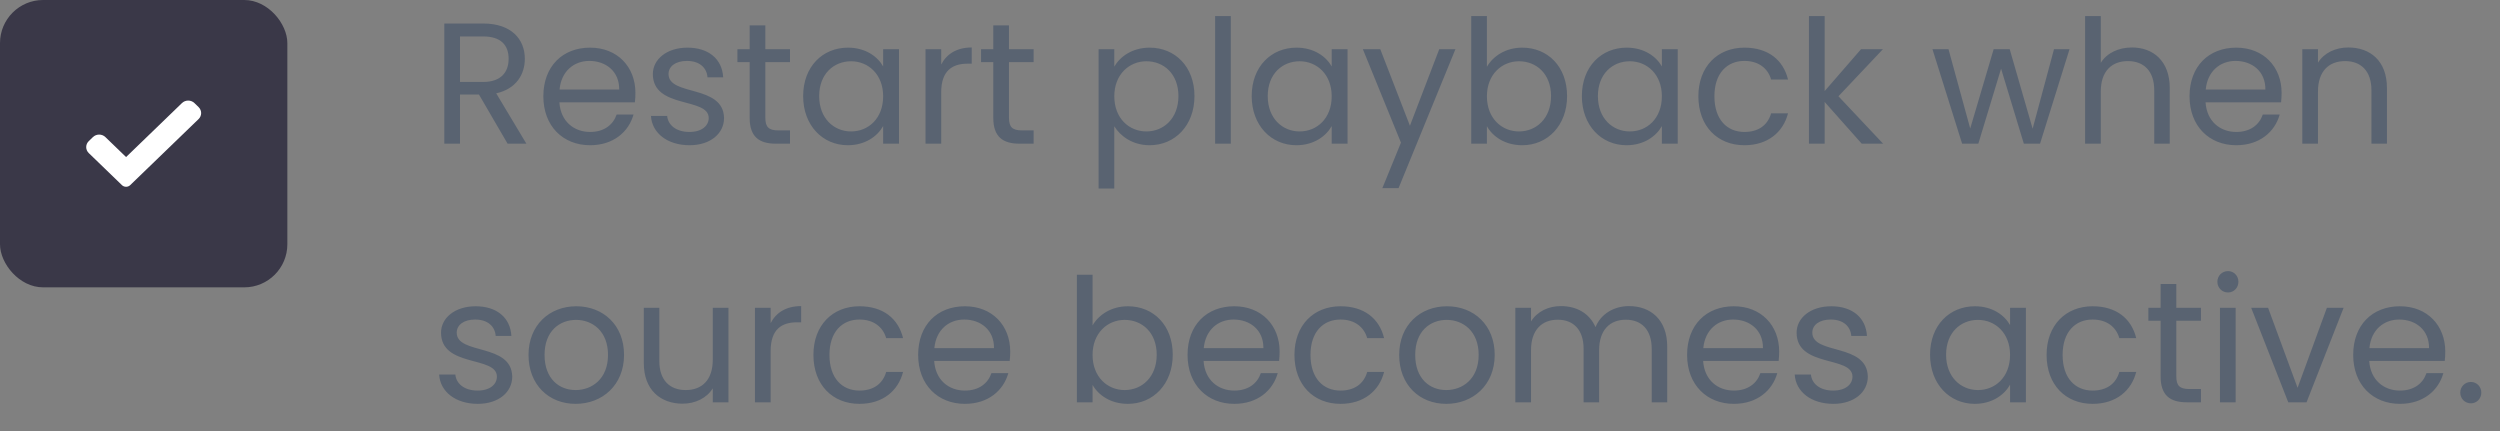
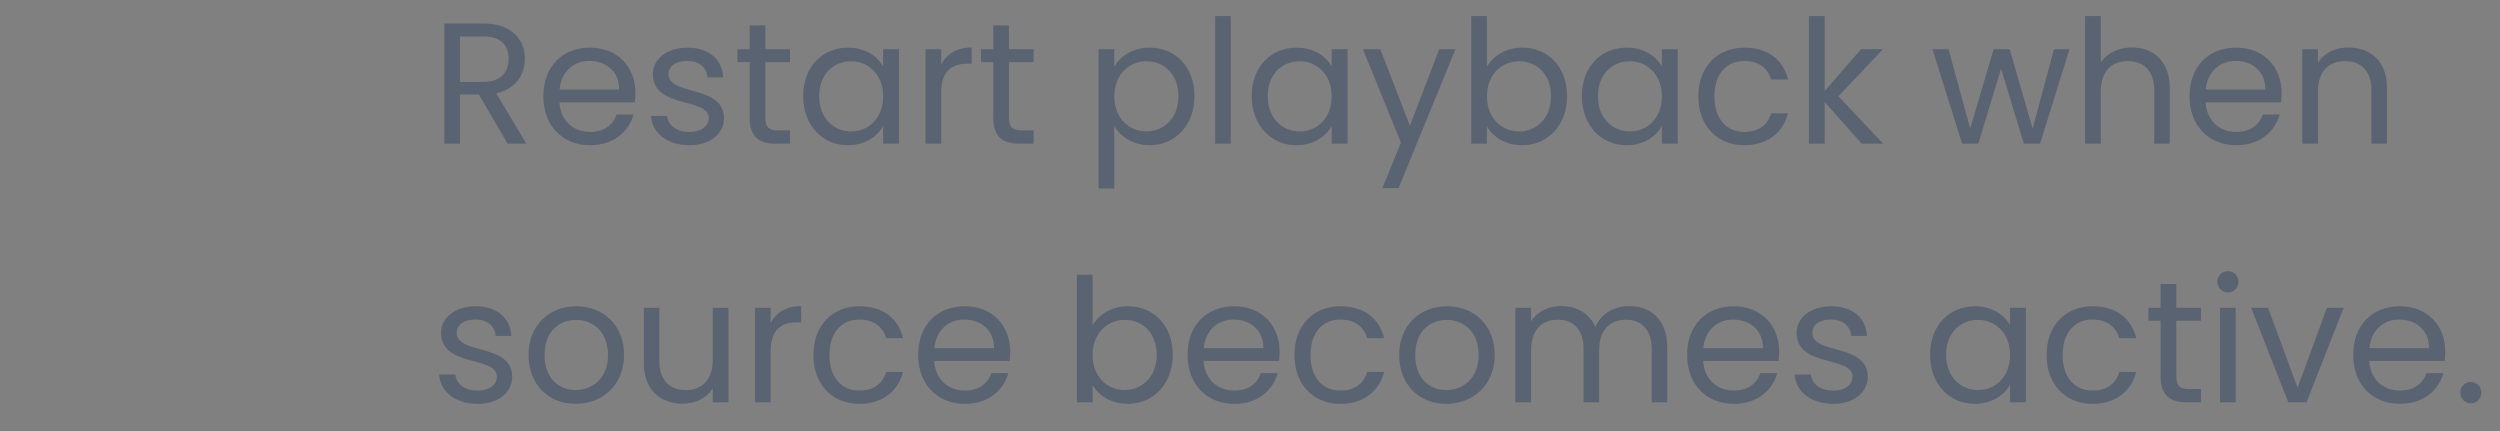
<svg xmlns="http://www.w3.org/2000/svg" width="174" height="30" viewBox="0 0 174 30" fill="none">
  <rect x="0" y="0" width="174" height="30" fill="#808080" stroke="none" />
-   <rect width="20" height="20" rx="3" fill="#3A3848" />
-   <path d="M9.063 12.884C8.987 12.959 8.883 13 8.775 13C8.666 13 8.562 12.959 8.486 12.884L6.18 10.656C5.94 10.425 5.94 10.05 6.18 9.82L6.468 9.541C6.708 9.309 7.095 9.309 7.335 9.541L8.775 10.931L12.665 7.173C12.905 6.942 13.293 6.942 13.532 7.173L13.82 7.452C14.06 7.684 14.06 8.058 13.82 8.289L9.063 12.884Z" fill="white" />
  <path d="M35.4 4.096C35.4 5.032 34.86 5.704 33.624 5.704H32.016V2.536H33.624C34.872 2.536 35.4 3.148 35.4 4.096ZM30.924 1.636V10H32.016V6.58H33.336L35.328 10H36.636L34.536 6.496C35.94 6.184 36.528 5.164 36.528 4.096C36.528 2.728 35.592 1.636 33.624 1.636H30.924ZM41.021 4.24C42.149 4.24 43.109 4.948 43.097 6.232H38.945C39.065 4.948 39.953 4.24 41.021 4.24ZM44.093 7.972H42.917C42.677 8.68 42.053 9.184 41.069 9.184C39.953 9.184 39.017 8.452 38.933 7.12H44.189C44.213 6.892 44.225 6.7 44.225 6.46C44.225 4.66 42.977 3.316 41.069 3.316C39.149 3.316 37.817 4.624 37.817 6.7C37.817 8.788 39.197 10.108 41.069 10.108C42.701 10.108 43.757 9.172 44.093 7.972ZM50.394 8.212C50.346 5.86 46.53 6.712 46.53 5.152C46.53 4.624 47.01 4.24 47.814 4.24C48.69 4.24 49.194 4.72 49.242 5.38H50.334C50.262 4.096 49.302 3.316 47.85 3.316C46.386 3.316 45.438 4.144 45.438 5.152C45.438 7.6 49.326 6.748 49.326 8.212C49.326 8.752 48.846 9.184 47.982 9.184C47.058 9.184 46.494 8.704 46.434 8.068H45.306C45.378 9.268 46.458 10.108 47.994 10.108C49.446 10.108 50.394 9.292 50.394 8.212ZM52.176 8.2C52.176 9.52 52.836 10 54 10H54.984V9.076H54.18C53.508 9.076 53.268 8.848 53.268 8.2V4.324H54.984V3.424H53.268V1.768H52.176V3.424H51.324V4.324H52.176V8.2ZM55.899 6.688C55.899 8.728 57.255 10.108 59.007 10.108C60.219 10.108 61.071 9.484 61.467 8.776V10H62.571V3.424H61.467V4.624C61.083 3.94 60.243 3.316 59.019 3.316C57.255 3.316 55.899 4.636 55.899 6.688ZM61.467 6.7C61.467 8.248 60.435 9.148 59.235 9.148C58.035 9.148 57.015 8.236 57.015 6.688C57.015 5.14 58.035 4.264 59.235 4.264C60.435 4.264 61.467 5.176 61.467 6.7ZM65.508 6.424C65.508 4.9 66.3 4.432 67.344 4.432H67.632V3.304C66.588 3.304 65.88 3.76 65.508 4.492V3.424H64.416V10H65.508V6.424ZM69.133 8.2C69.133 9.52 69.793 10 70.957 10H71.941V9.076H71.137C70.465 9.076 70.225 8.848 70.225 8.2V4.324H71.941V3.424H70.225V1.768H69.133V3.424H68.281V4.324H69.133V8.2ZM77.555 4.636V3.424H76.463V13.12H77.555V8.788C77.963 9.46 78.815 10.108 80.015 10.108C81.779 10.108 83.135 8.728 83.135 6.688C83.135 4.636 81.779 3.316 80.015 3.316C78.815 3.316 77.951 3.94 77.555 4.636ZM82.019 6.688C82.019 8.236 80.999 9.148 79.787 9.148C78.599 9.148 77.555 8.248 77.555 6.7C77.555 5.176 78.599 4.264 79.787 4.264C80.999 4.264 82.019 5.14 82.019 6.688ZM84.572 10H85.664V1.12H84.572V10ZM87.118 6.688C87.118 8.728 88.474 10.108 90.226 10.108C91.438 10.108 92.29 9.484 92.686 8.776V10H93.79V3.424H92.686V4.624C92.302 3.94 91.462 3.316 90.238 3.316C88.474 3.316 87.118 4.636 87.118 6.688ZM92.686 6.7C92.686 8.248 91.654 9.148 90.454 9.148C89.254 9.148 88.234 8.236 88.234 6.688C88.234 5.14 89.254 4.264 90.454 4.264C91.654 4.264 92.686 5.176 92.686 6.7ZM98.131 8.752L96.067 3.424H94.855L97.507 9.928L96.211 13.096H97.339L101.299 3.424H100.171L98.131 8.752ZM103.489 4.648V1.12H102.397V10H103.489V8.788C103.897 9.508 104.749 10.108 105.949 10.108C107.713 10.108 109.069 8.728 109.069 6.688C109.069 4.636 107.725 3.316 105.949 3.316C104.785 3.316 103.909 3.916 103.489 4.648ZM107.953 6.688C107.953 8.236 106.933 9.148 105.721 9.148C104.533 9.148 103.489 8.248 103.489 6.7C103.489 5.176 104.533 4.264 105.721 4.264C106.933 4.264 107.953 5.14 107.953 6.688ZM110.098 6.688C110.098 8.728 111.454 10.108 113.206 10.108C114.418 10.108 115.27 9.484 115.666 8.776V10H116.77V3.424H115.666V4.624C115.282 3.94 114.442 3.316 113.218 3.316C111.454 3.316 110.098 4.636 110.098 6.688ZM115.666 6.7C115.666 8.248 114.634 9.148 113.434 9.148C112.234 9.148 111.214 8.236 111.214 6.688C111.214 5.14 112.234 4.264 113.434 4.264C114.634 4.264 115.666 5.176 115.666 6.7ZM118.207 6.7C118.207 8.788 119.539 10.108 121.411 10.108C123.043 10.108 124.111 9.196 124.447 7.888H123.271C123.031 8.716 122.383 9.184 121.411 9.184C120.211 9.184 119.323 8.332 119.323 6.7C119.323 5.092 120.211 4.24 121.411 4.24C122.383 4.24 123.043 4.744 123.271 5.536H124.447C124.111 4.156 123.043 3.316 121.411 3.316C119.539 3.316 118.207 4.636 118.207 6.7ZM125.904 10H126.996V7.096L129.576 10H131.064L127.956 6.7L131.052 3.424H129.528L126.996 6.34V1.12H125.904V10ZM136.563 10H137.691L139.275 4.78L140.859 10H141.987L144.039 3.424H142.959L141.471 8.956L139.875 3.424H138.759L137.127 8.944L135.615 3.424H134.499L136.563 10ZM145.123 10H146.215V6.364C146.215 4.948 146.983 4.252 148.099 4.252C149.203 4.252 149.935 4.936 149.935 6.28V10H151.015V6.124C151.015 4.24 149.851 3.304 148.387 3.304C147.463 3.304 146.647 3.676 146.215 4.372V1.12H145.123V10ZM155.595 4.24C156.723 4.24 157.683 4.948 157.671 6.232H153.519C153.639 4.948 154.527 4.24 155.595 4.24ZM158.667 7.972H157.491C157.251 8.68 156.627 9.184 155.643 9.184C154.527 9.184 153.591 8.452 153.507 7.12H158.763C158.787 6.892 158.799 6.7 158.799 6.46C158.799 4.66 157.551 3.316 155.643 3.316C153.723 3.316 152.391 4.624 152.391 6.7C152.391 8.788 153.771 10.108 155.643 10.108C157.275 10.108 158.331 9.172 158.667 7.972ZM165.052 10H166.132V6.124C166.132 4.24 164.968 3.304 163.444 3.304C162.556 3.304 161.764 3.676 161.332 4.36V3.424H160.24V10H161.332V6.364C161.332 4.948 162.1 4.252 163.216 4.252C164.32 4.252 165.052 4.936 165.052 6.28V10ZM35.652 26.212C35.604 23.86 31.788 24.712 31.788 23.152C31.788 22.624 32.268 22.24 33.072 22.24C33.948 22.24 34.452 22.72 34.5 23.38H35.592C35.52 22.096 34.56 21.316 33.108 21.316C31.644 21.316 30.696 22.144 30.696 23.152C30.696 25.6 34.584 24.748 34.584 26.212C34.584 26.752 34.104 27.184 33.24 27.184C32.316 27.184 31.752 26.704 31.692 26.068H30.564C30.636 27.268 31.716 28.108 33.252 28.108C34.704 28.108 35.652 27.292 35.652 26.212ZM43.434 24.7C43.434 22.624 41.981 21.316 40.109 21.316C38.249 21.316 36.785 22.624 36.785 24.7C36.785 26.788 38.202 28.108 40.062 28.108C41.934 28.108 43.434 26.788 43.434 24.7ZM37.901 24.7C37.901 23.044 38.946 22.264 40.097 22.264C41.225 22.264 42.318 23.044 42.318 24.7C42.318 26.368 41.202 27.148 40.062 27.148C38.922 27.148 37.901 26.368 37.901 24.7ZM50.701 21.424H49.609V25.036C49.609 26.452 48.853 27.148 47.725 27.148C46.621 27.148 45.889 26.464 45.889 25.132V21.424H44.809V25.276C44.809 27.16 45.997 28.096 47.509 28.096C48.385 28.096 49.189 27.712 49.609 27.028V28H50.701V21.424ZM53.637 24.424C53.637 22.9 54.429 22.432 55.473 22.432H55.761V21.304C54.717 21.304 54.009 21.76 53.637 22.492V21.424H52.545V28H53.637V24.424ZM56.614 24.7C56.614 26.788 57.946 28.108 59.818 28.108C61.45 28.108 62.518 27.196 62.854 25.888H61.678C61.438 26.716 60.79 27.184 59.818 27.184C58.618 27.184 57.73 26.332 57.73 24.7C57.73 23.092 58.618 22.24 59.818 22.24C60.79 22.24 61.45 22.744 61.678 23.536H62.854C62.518 22.156 61.45 21.316 59.818 21.316C57.946 21.316 56.614 22.636 56.614 24.7ZM67.107 22.24C68.235 22.24 69.195 22.948 69.183 24.232H65.031C65.151 22.948 66.039 22.24 67.107 22.24ZM70.179 25.972H69.003C68.763 26.68 68.139 27.184 67.155 27.184C66.039 27.184 65.103 26.452 65.019 25.12H70.275C70.299 24.892 70.311 24.7 70.311 24.46C70.311 22.66 69.063 21.316 67.155 21.316C65.235 21.316 63.903 22.624 63.903 24.7C63.903 26.788 65.283 28.108 67.155 28.108C68.787 28.108 69.843 27.172 70.179 25.972ZM76.043 22.648V19.12H74.951V28H76.043V26.788C76.451 27.508 77.303 28.108 78.503 28.108C80.267 28.108 81.623 26.728 81.623 24.688C81.623 22.636 80.279 21.316 78.503 21.316C77.339 21.316 76.463 21.916 76.043 22.648ZM80.507 24.688C80.507 26.236 79.487 27.148 78.275 27.148C77.087 27.148 76.043 26.248 76.043 24.7C76.043 23.176 77.087 22.264 78.275 22.264C79.487 22.264 80.507 23.14 80.507 24.688ZM85.857 22.24C86.985 22.24 87.945 22.948 87.933 24.232H83.781C83.901 22.948 84.789 22.24 85.857 22.24ZM88.929 25.972H87.753C87.513 26.68 86.889 27.184 85.905 27.184C84.789 27.184 83.853 26.452 83.769 25.12H89.025C89.049 24.892 89.061 24.7 89.061 24.46C89.061 22.66 87.813 21.316 85.905 21.316C83.985 21.316 82.653 22.624 82.653 24.7C82.653 26.788 84.033 28.108 85.905 28.108C87.537 28.108 88.593 27.172 88.929 25.972ZM90.094 24.7C90.094 26.788 91.426 28.108 93.298 28.108C94.93 28.108 95.998 27.196 96.334 25.888H95.158C94.918 26.716 94.27 27.184 93.298 27.184C92.098 27.184 91.21 26.332 91.21 24.7C91.21 23.092 92.098 22.24 93.298 22.24C94.27 22.24 94.93 22.744 95.158 23.536H96.334C95.998 22.156 94.93 21.316 93.298 21.316C91.426 21.316 90.094 22.636 90.094 24.7ZM104.031 24.7C104.031 22.624 102.579 21.316 100.707 21.316C98.847 21.316 97.383 22.624 97.383 24.7C97.383 26.788 98.799 28.108 100.659 28.108C102.531 28.108 104.031 26.788 104.031 24.7ZM98.499 24.7C98.499 23.044 99.543 22.264 100.695 22.264C101.823 22.264 102.915 23.044 102.915 24.7C102.915 26.368 101.799 27.148 100.659 27.148C99.519 27.148 98.499 26.368 98.499 24.7ZM114.959 28H116.039V24.124C116.039 22.24 114.875 21.304 113.375 21.304C112.367 21.304 111.431 21.82 111.047 22.768C110.615 21.784 109.715 21.304 108.635 21.304C107.771 21.304 106.991 21.676 106.559 22.372V21.424H105.467V28H106.559V24.376C106.559 22.96 107.315 22.252 108.419 22.252C109.499 22.252 110.219 22.936 110.219 24.28V28H111.299V24.376C111.299 22.96 112.055 22.252 113.159 22.252C114.239 22.252 114.959 22.936 114.959 24.28V28ZM120.626 22.24C121.754 22.24 122.714 22.948 122.702 24.232H118.55C118.67 22.948 119.558 22.24 120.626 22.24ZM123.698 25.972H122.522C122.282 26.68 121.658 27.184 120.674 27.184C119.558 27.184 118.622 26.452 118.538 25.12H123.794C123.818 24.892 123.83 24.7 123.83 24.46C123.83 22.66 122.582 21.316 120.674 21.316C118.754 21.316 117.422 22.624 117.422 24.7C117.422 26.788 118.802 28.108 120.674 28.108C122.306 28.108 123.362 27.172 123.698 25.972ZM130 26.212C129.952 23.86 126.136 24.712 126.136 23.152C126.136 22.624 126.616 22.24 127.42 22.24C128.296 22.24 128.8 22.72 128.848 23.38H129.94C129.868 22.096 128.908 21.316 127.456 21.316C125.992 21.316 125.044 22.144 125.044 23.152C125.044 25.6 128.932 24.748 128.932 26.212C128.932 26.752 128.452 27.184 127.588 27.184C126.664 27.184 126.1 26.704 126.04 26.068H124.912C124.984 27.268 126.064 28.108 127.6 28.108C129.052 28.108 130 27.292 130 26.212ZM134.332 24.688C134.332 26.728 135.688 28.108 137.44 28.108C138.652 28.108 139.504 27.484 139.9 26.776V28H141.004V21.424H139.9V22.624C139.516 21.94 138.676 21.316 137.452 21.316C135.688 21.316 134.332 22.636 134.332 24.688ZM139.9 24.7C139.9 26.248 138.868 27.148 137.668 27.148C136.468 27.148 135.448 26.236 135.448 24.688C135.448 23.14 136.468 22.264 137.668 22.264C138.868 22.264 139.9 23.176 139.9 24.7ZM142.442 24.7C142.442 26.788 143.774 28.108 145.646 28.108C147.278 28.108 148.346 27.196 148.682 25.888H147.506C147.266 26.716 146.618 27.184 145.646 27.184C144.446 27.184 143.558 26.332 143.558 24.7C143.558 23.092 144.446 22.24 145.646 22.24C146.618 22.24 147.278 22.744 147.506 23.536H148.682C148.346 22.156 147.278 21.316 145.646 21.316C143.774 21.316 142.442 22.636 142.442 24.7ZM150.379 26.2C150.379 27.52 151.039 28 152.203 28H153.187V27.076H152.383C151.711 27.076 151.471 26.848 151.471 26.2V22.324H153.187V21.424H151.471V19.768H150.379V21.424H149.527V22.324H150.379V26.2ZM154.51 28H155.602V21.424H154.51V28ZM155.074 20.356C155.47 20.356 155.794 20.032 155.794 19.612C155.794 19.192 155.47 18.868 155.074 18.868C154.654 18.868 154.33 19.192 154.33 19.612C154.33 20.032 154.654 20.356 155.074 20.356ZM156.683 21.424L159.263 28H160.535L163.115 21.424H161.951L159.911 26.992L157.859 21.424H156.683ZM166.986 22.24C168.114 22.24 169.074 22.948 169.062 24.232H164.91C165.03 22.948 165.918 22.24 166.986 22.24ZM170.058 25.972H168.882C168.642 26.68 168.018 27.184 167.034 27.184C165.918 27.184 164.982 26.452 164.898 25.12H170.154C170.178 24.892 170.19 24.7 170.19 24.46C170.19 22.66 168.942 21.316 167.034 21.316C165.114 21.316 163.782 22.624 163.782 24.7C163.782 26.788 165.162 28.108 167.034 28.108C168.666 28.108 169.722 27.172 170.058 25.972ZM172.699 27.328C172.699 26.908 172.375 26.584 171.979 26.584C171.559 26.584 171.235 26.908 171.235 27.328C171.235 27.748 171.559 28.072 171.979 28.072C172.375 28.072 172.699 27.748 172.699 27.328Z" fill="#596371" />
</svg>